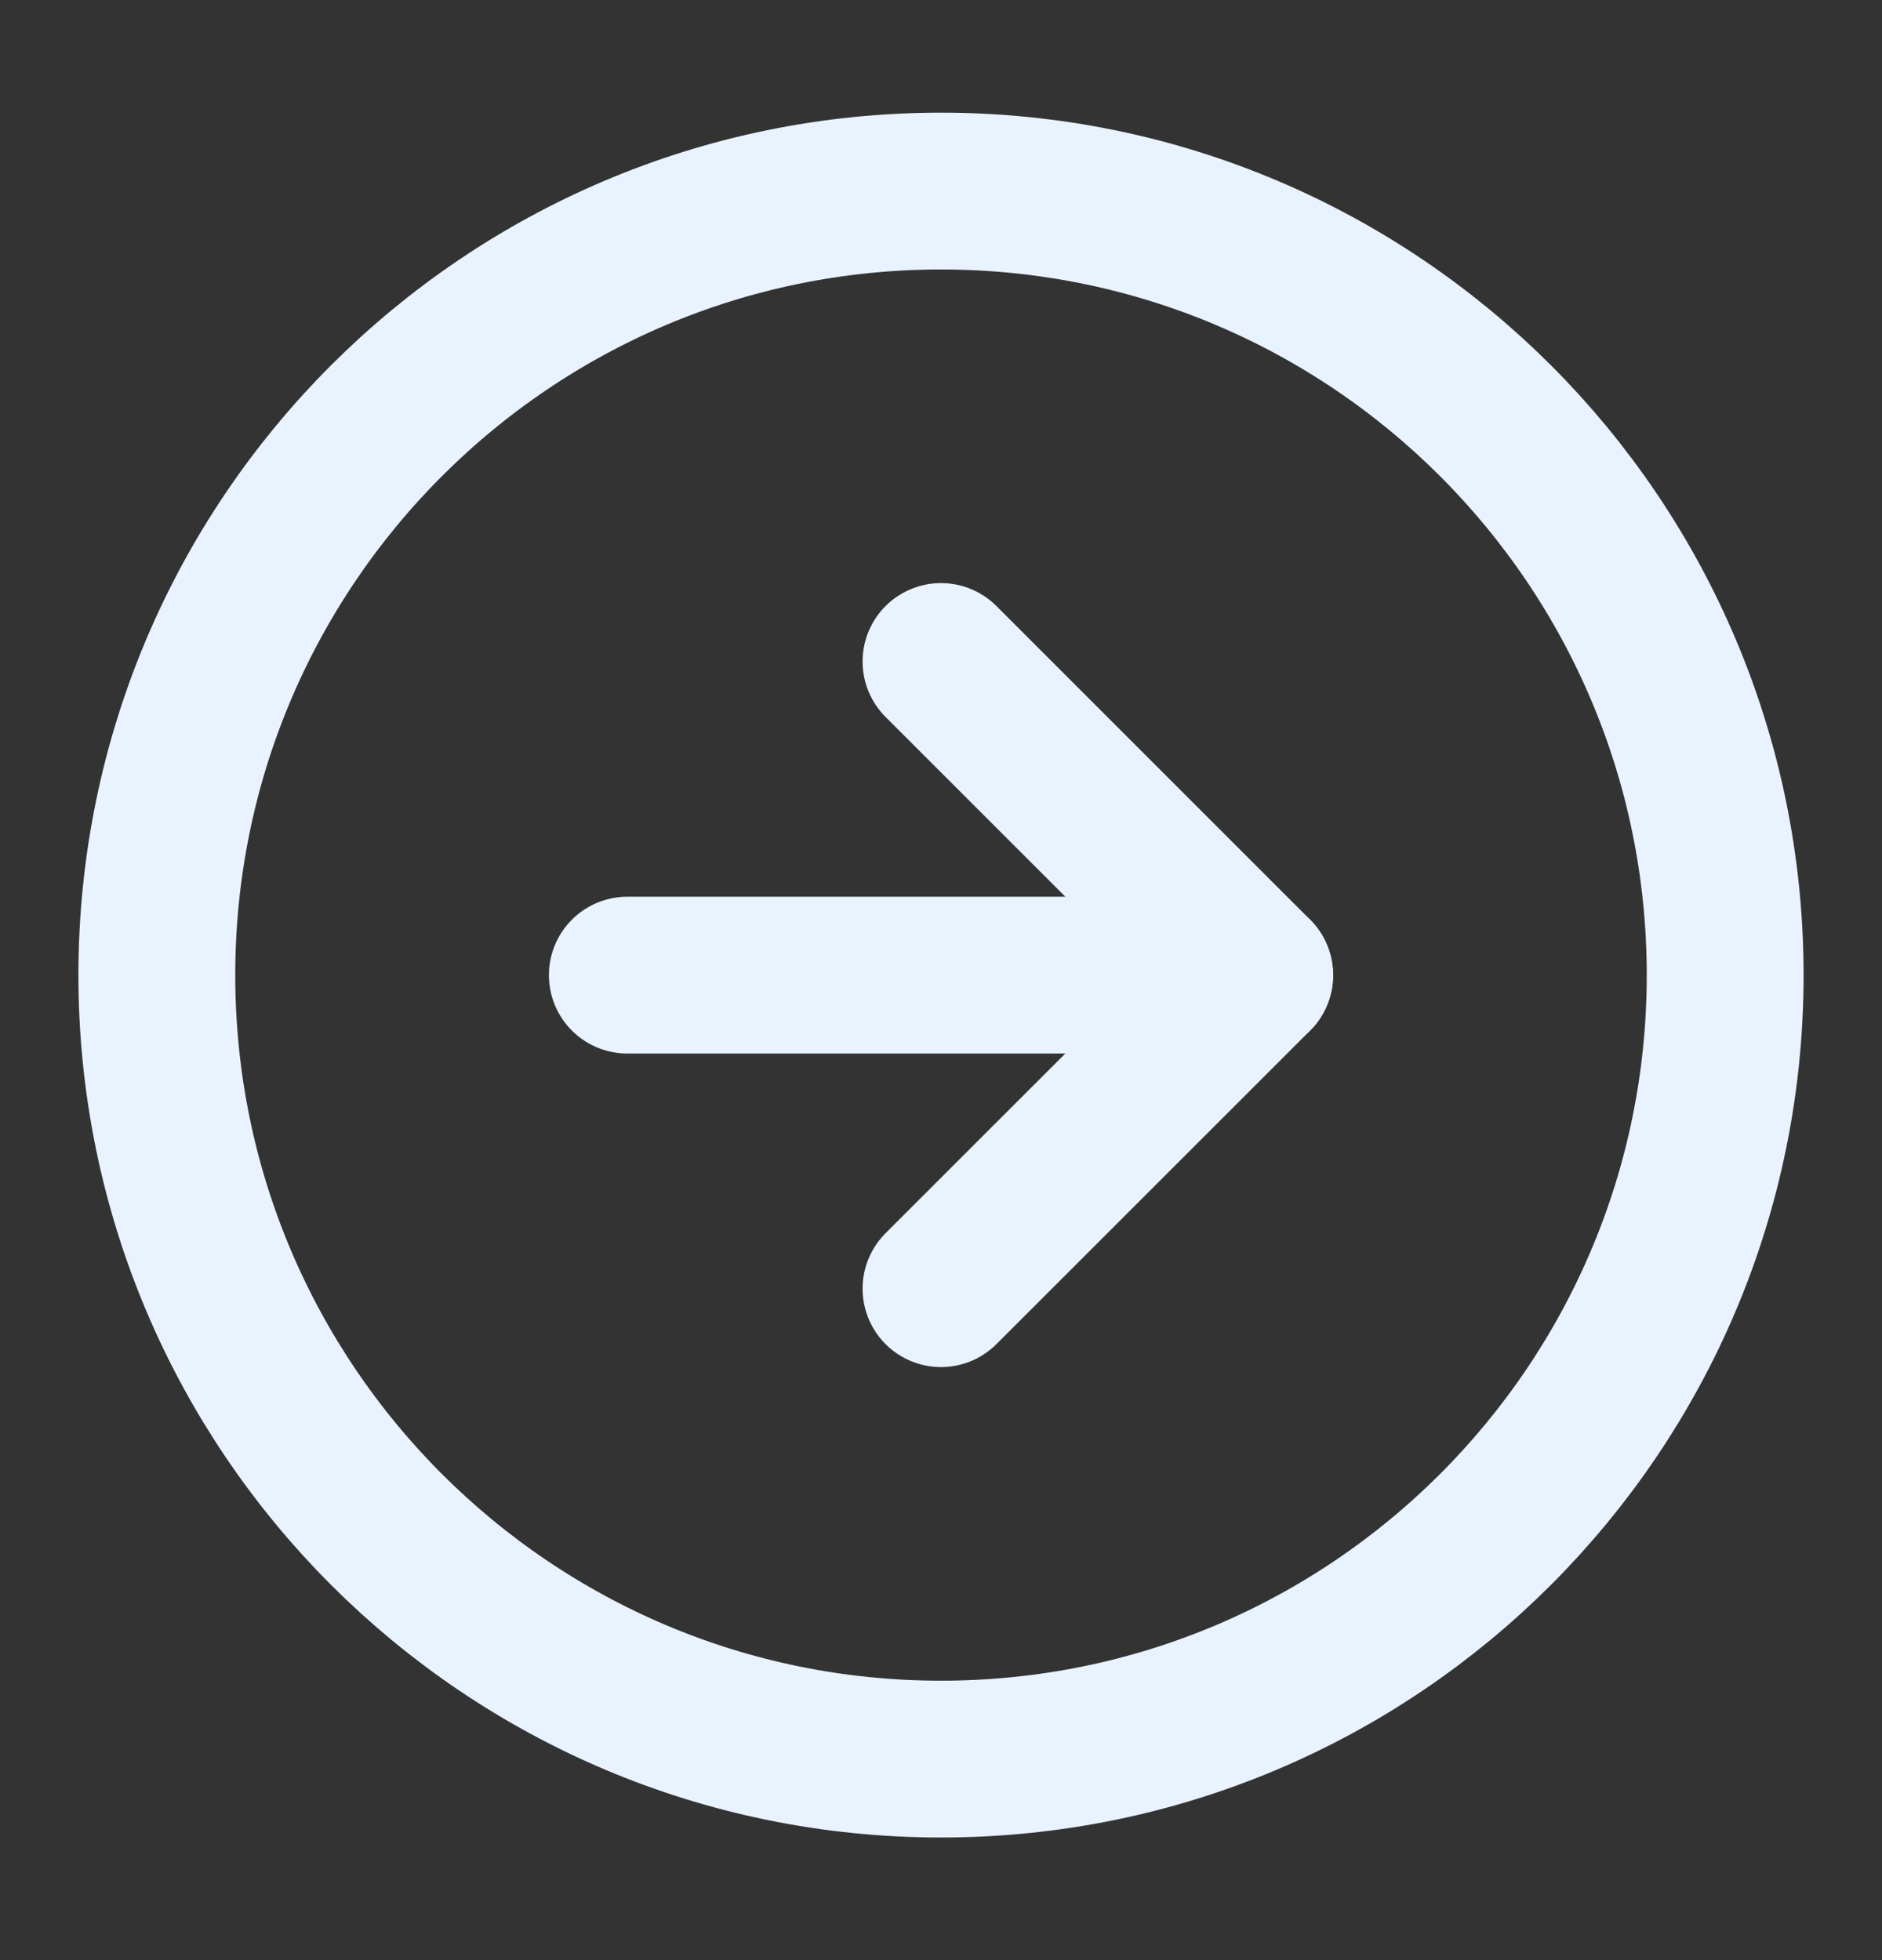
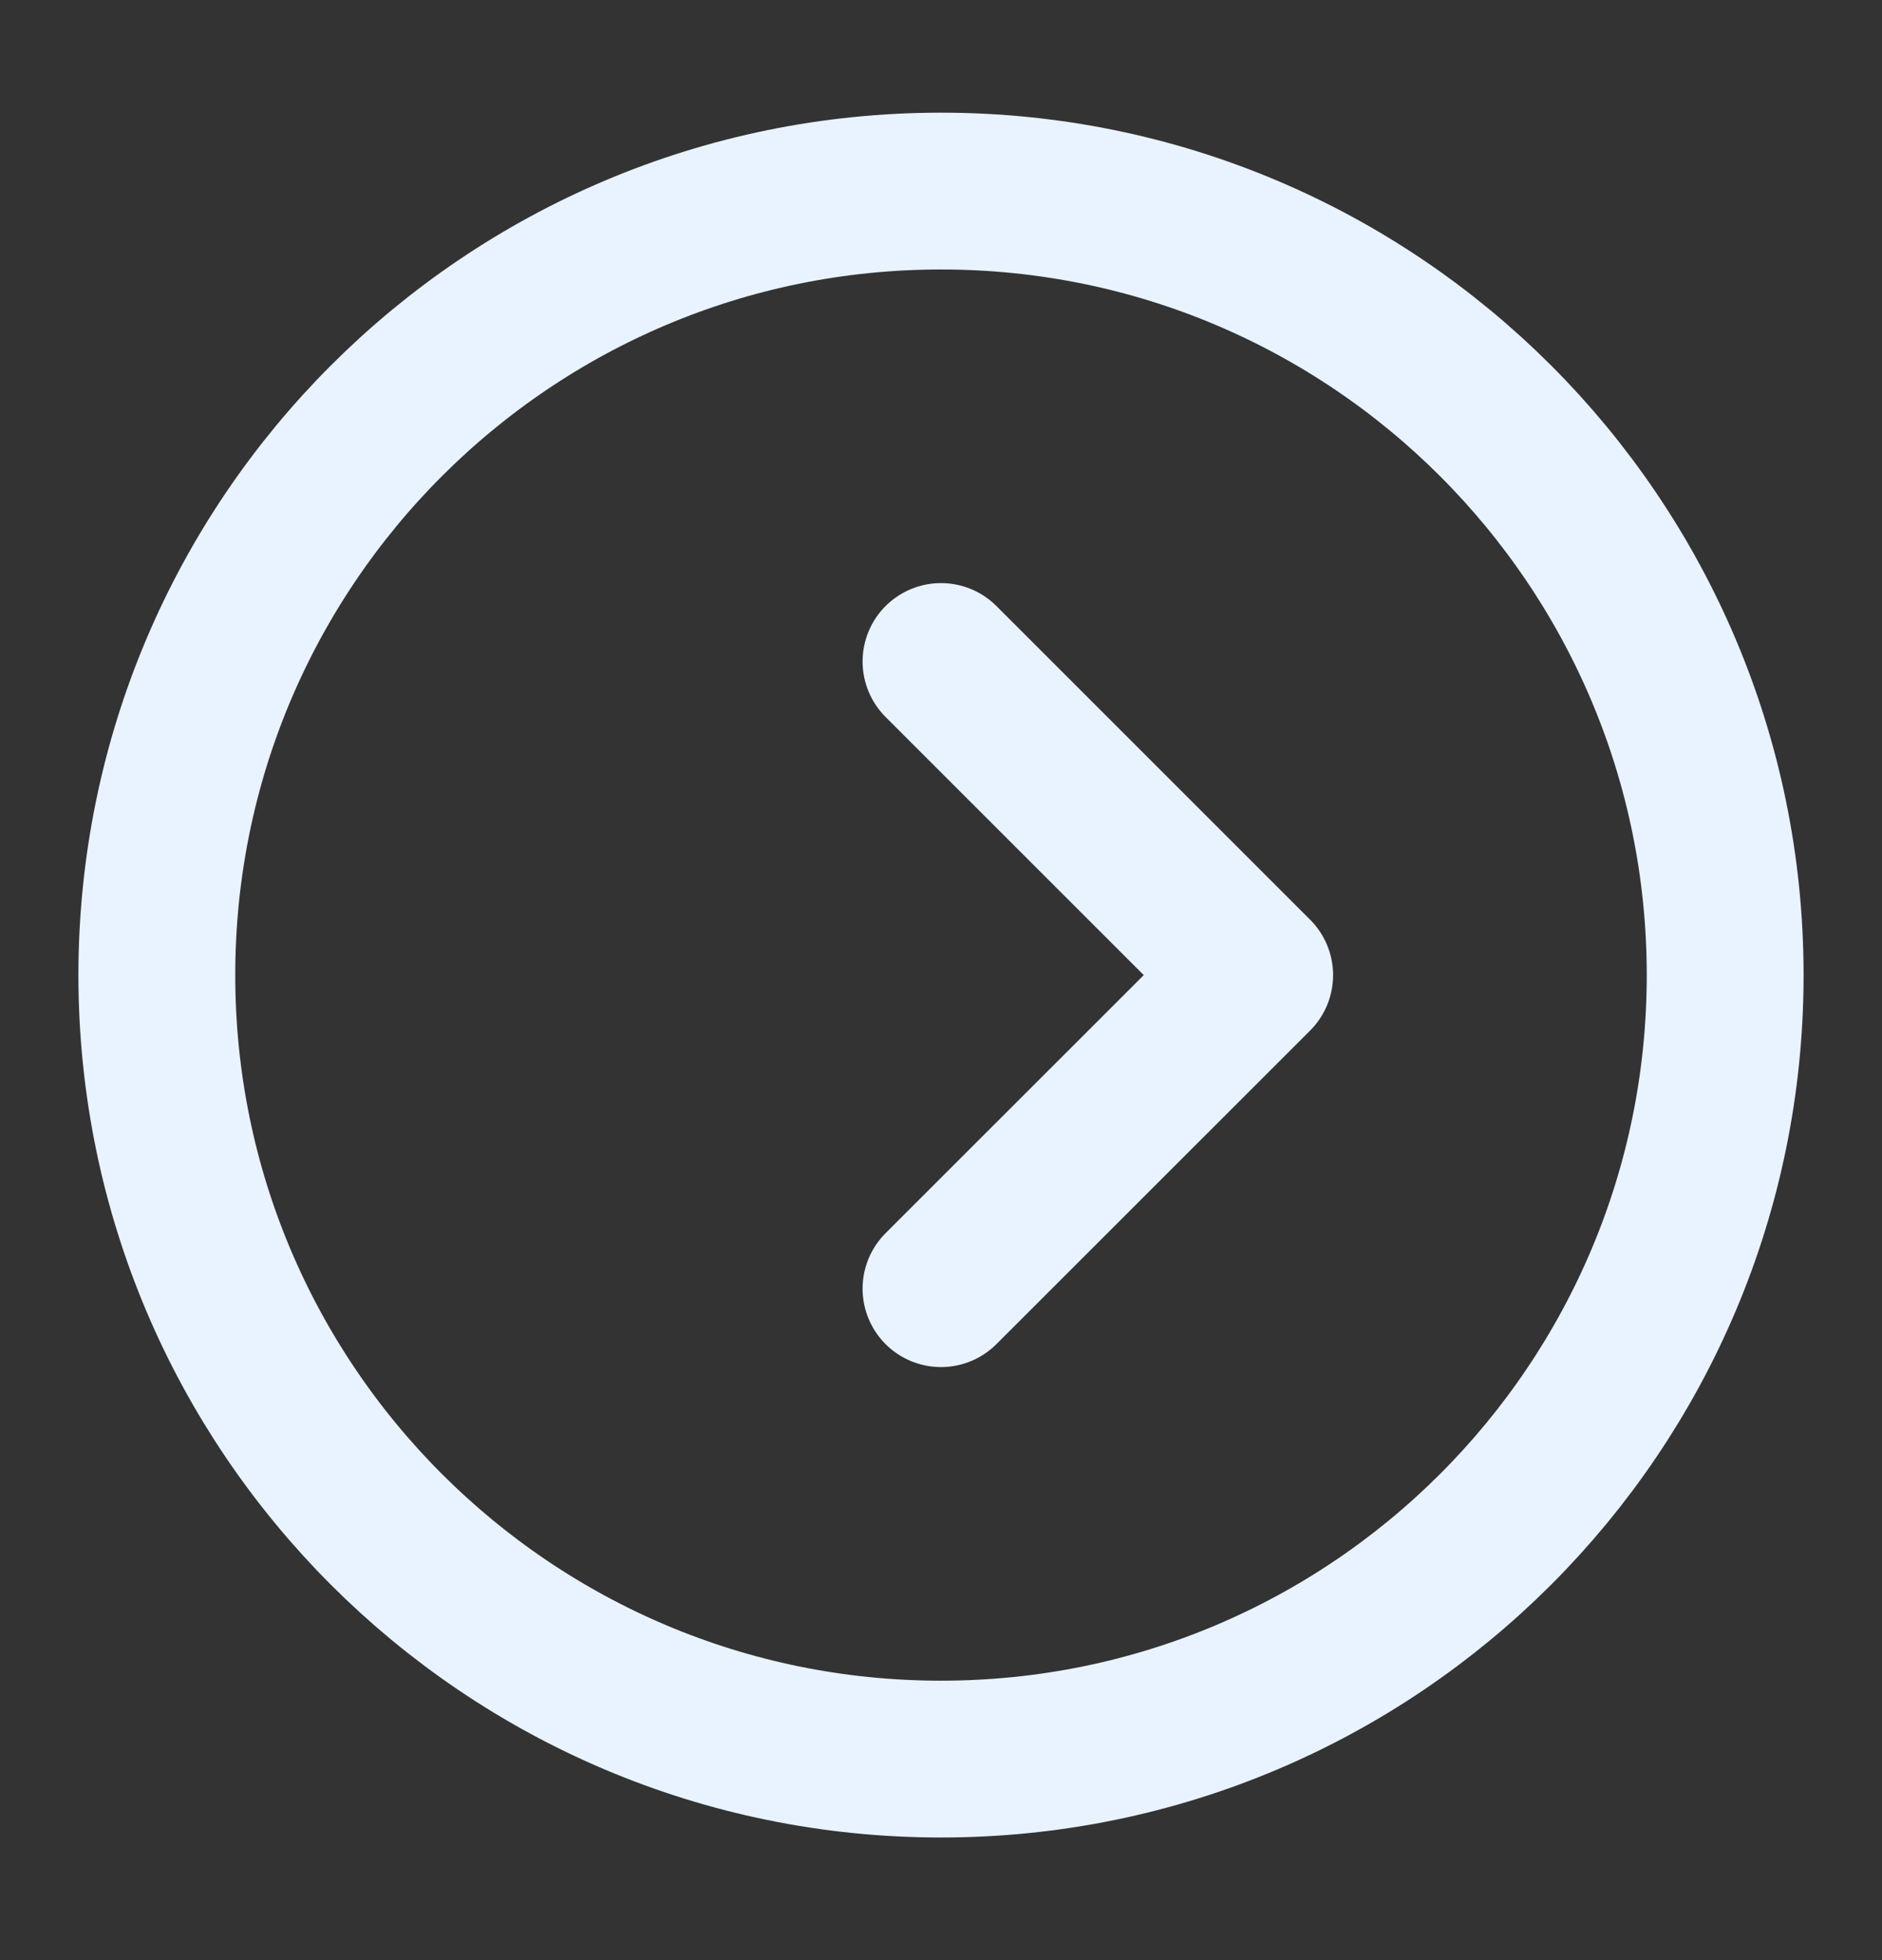
<svg xmlns="http://www.w3.org/2000/svg" width="24" height="25" viewBox="0 0 24 25" fill="none">
  <rect x="0" y="0" width="24" height="25" fill="#333333" stroke="none" />
  <g id="arrow-right-circle">
    <path id="Vector" d="M12 22.436C17.523 22.436 22 17.959 22 12.437C22 6.914 17.523 2.437 12 2.437C6.477 2.437 2 6.914 2 12.437C2 17.959 6.477 22.436 12 22.436Z" stroke="#E8F3FF" stroke-width="2" stroke-linecap="round" stroke-linejoin="round" />
    <path id="Vector_2" d="M12 16.436L16 12.437L12 8.437" stroke="#E8F3FF" stroke-width="2" stroke-linecap="round" stroke-linejoin="round" />
-     <path id="Vector_3" d="M8 12.437H16" stroke="#E8F3FF" stroke-width="2" stroke-linecap="round" stroke-linejoin="round" />
  </g>
</svg>